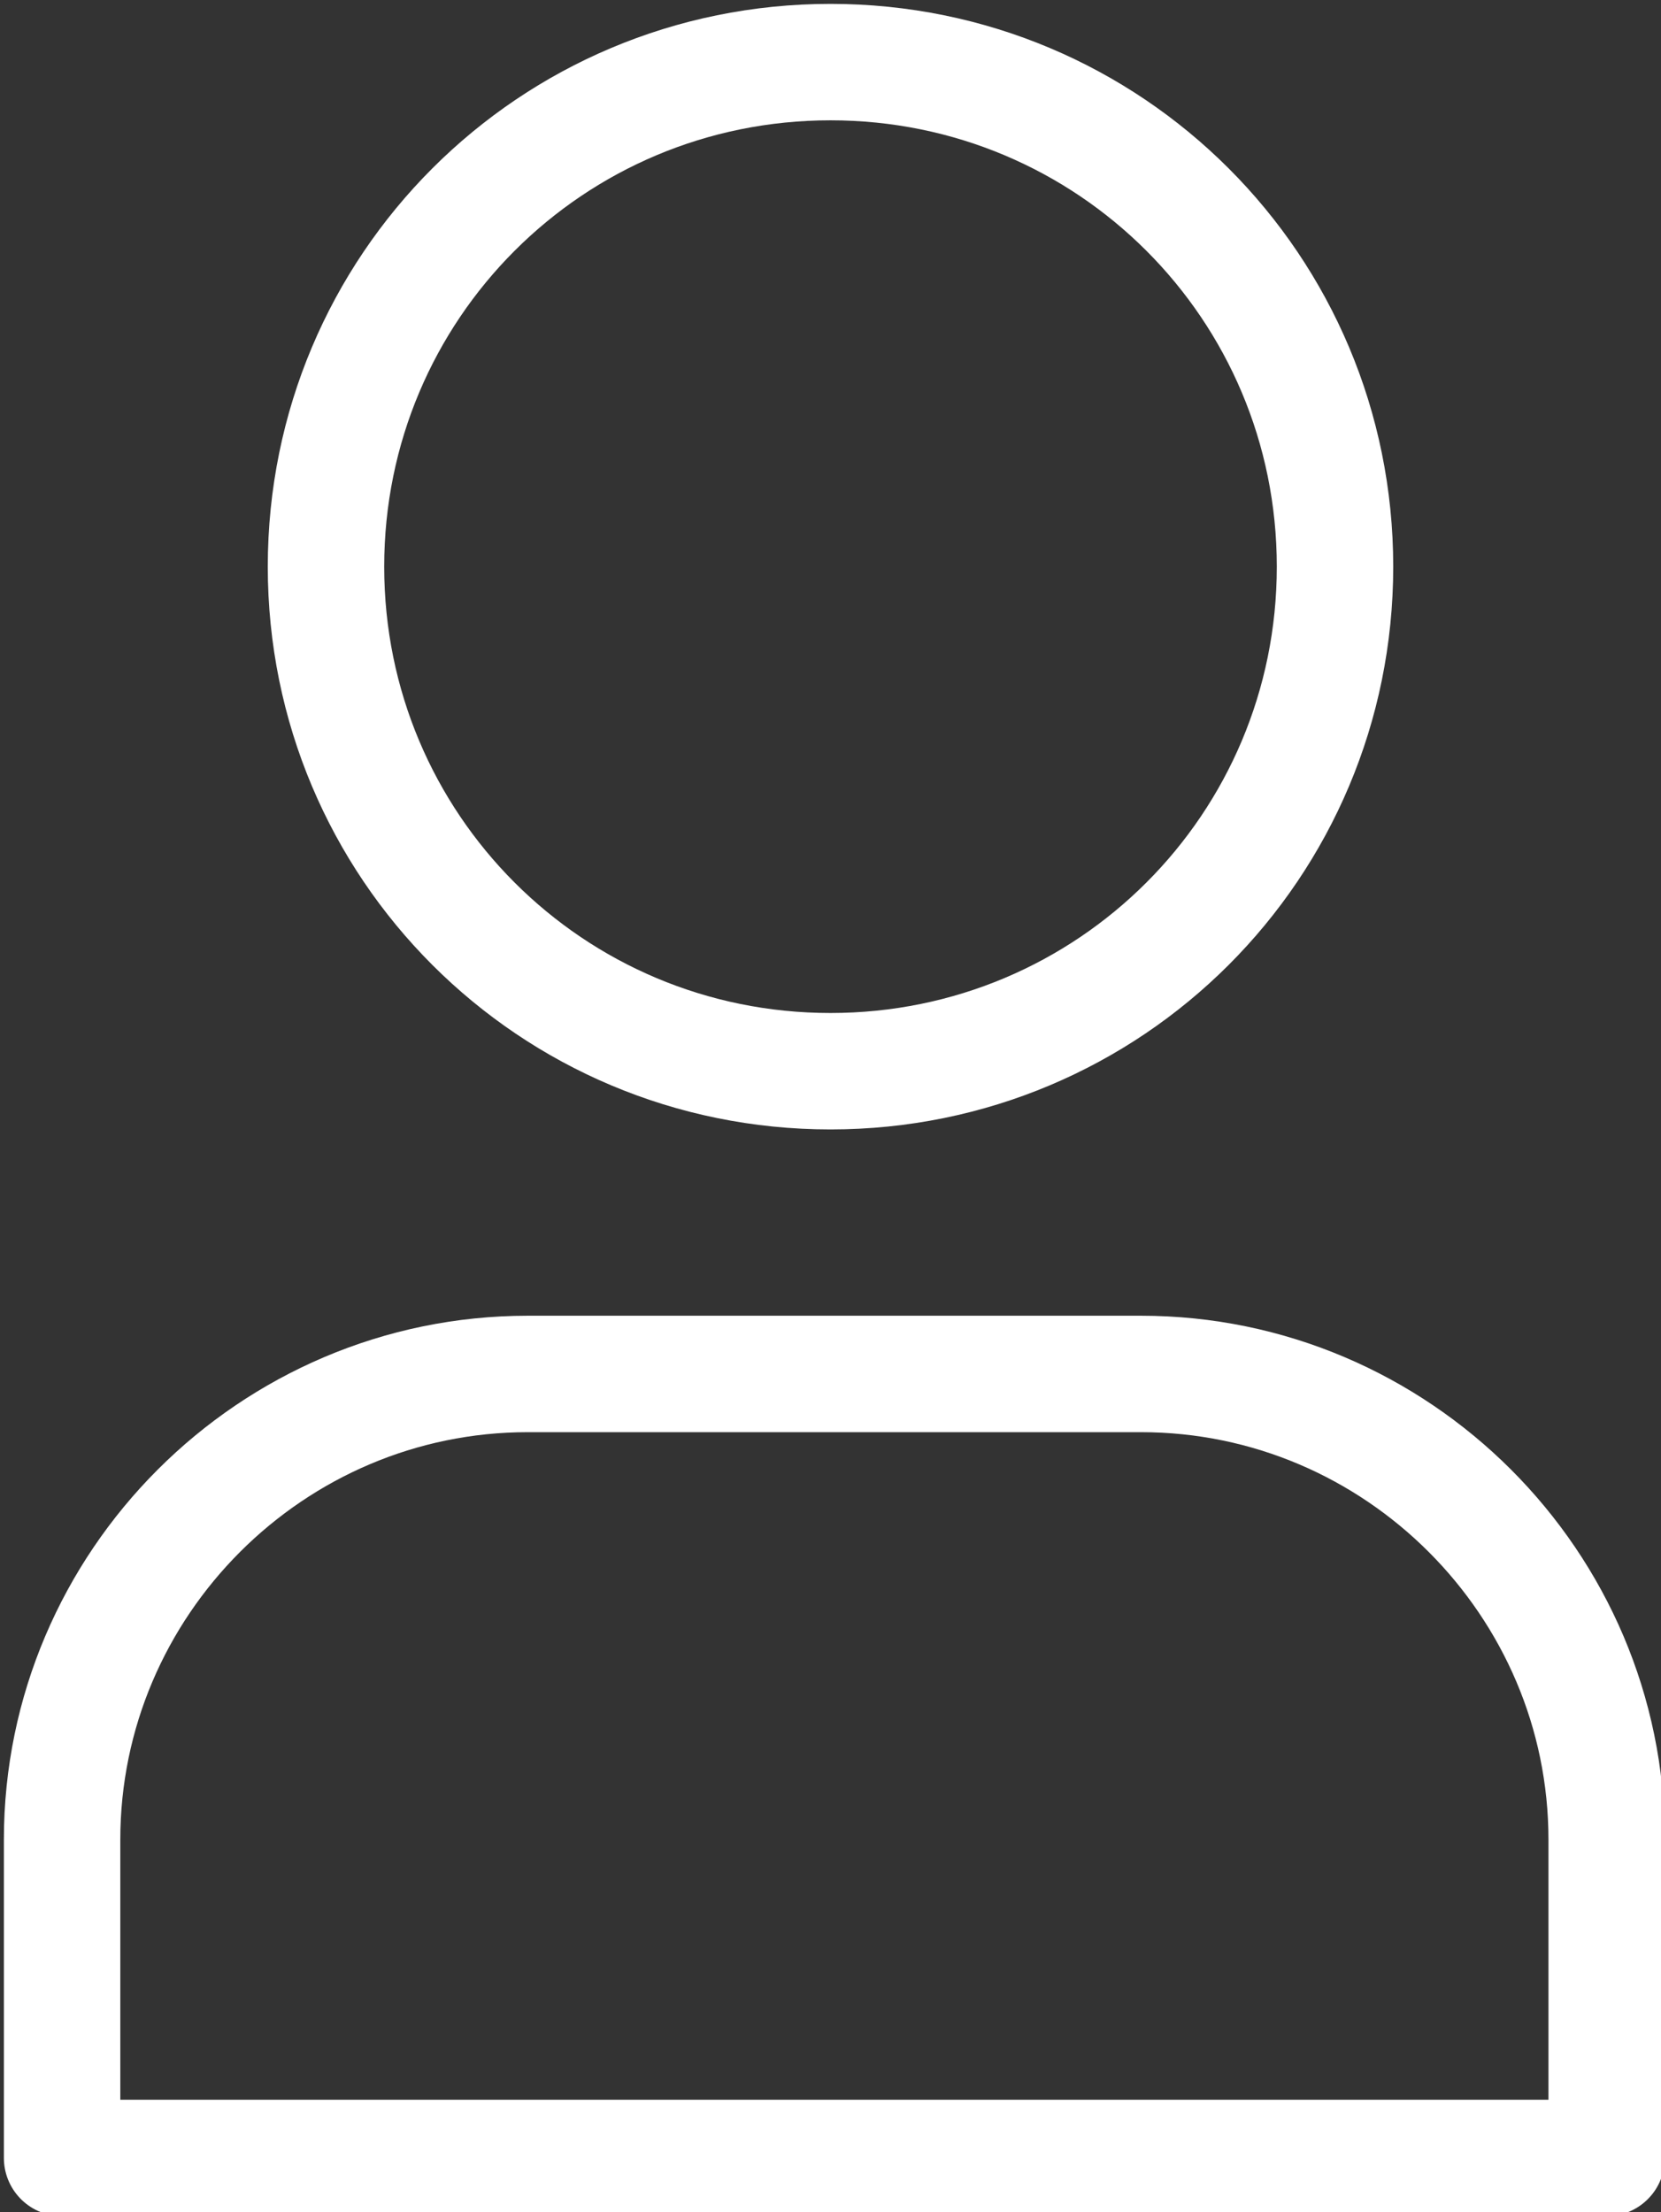
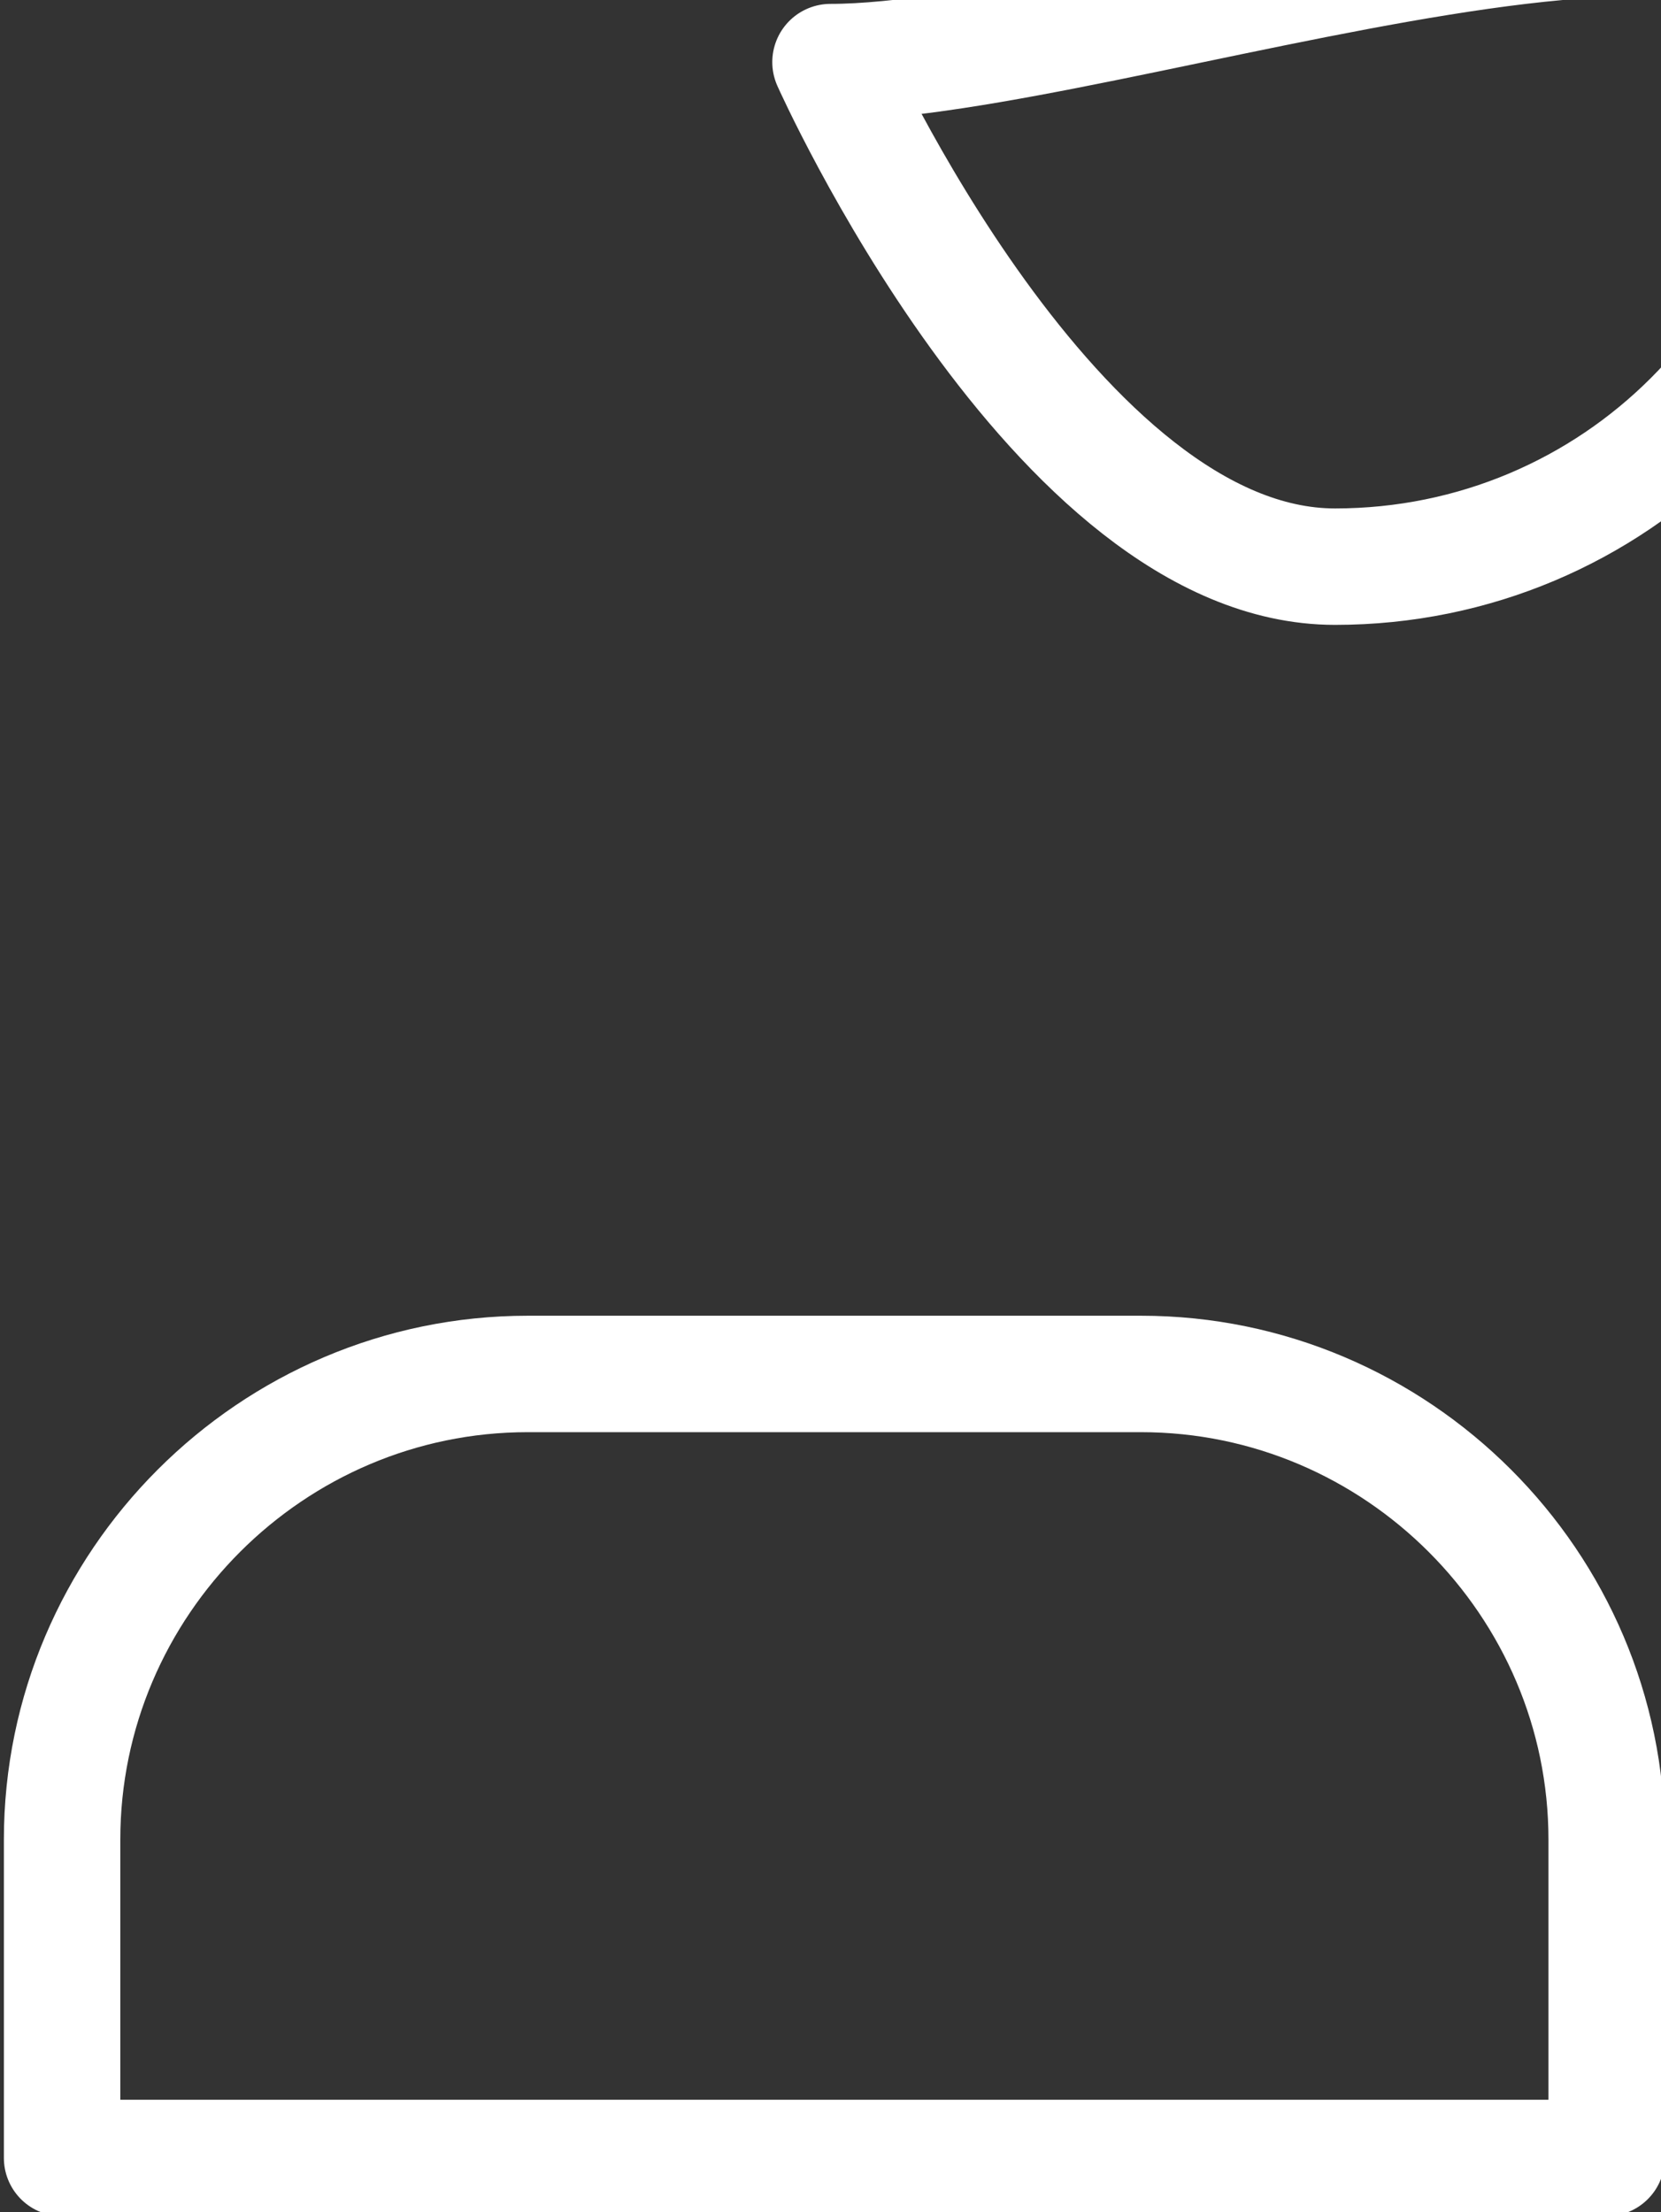
<svg xmlns="http://www.w3.org/2000/svg" version="1.1" id="Layer_1" x="0" y="0" viewBox="0 0 21.4 28.5" style="enable-background:new 0 0 21.4 28.5" xml:space="preserve">
  <rect x="0" y="0" width="21.4" height="28.5" fill="#333333" stroke="none" />
-   <path d="M10.7.8C7.1.8 4.2 3.7 4.2 7.3s2.9 6.5 6.5 6.5 6.5-2.9 6.5-6.5S14.3.8 10.7.8zm-9.9 27v-4.1c0-3.3 2.7-6 6-6h7.9c3.3 0 6 2.7 6 6v4.1H.8z" style="fill:none;stroke:#fff;stroke-width:1.5;stroke-linecap:round;stroke-linejoin:round;stroke-miterlimit:10" />
+   <path d="M10.7.8s2.9 6.5 6.5 6.5 6.5-2.9 6.5-6.5S14.3.8 10.7.8zm-9.9 27v-4.1c0-3.3 2.7-6 6-6h7.9c3.3 0 6 2.7 6 6v4.1H.8z" style="fill:none;stroke:#fff;stroke-width:1.5;stroke-linecap:round;stroke-linejoin:round;stroke-miterlimit:10" />
</svg>